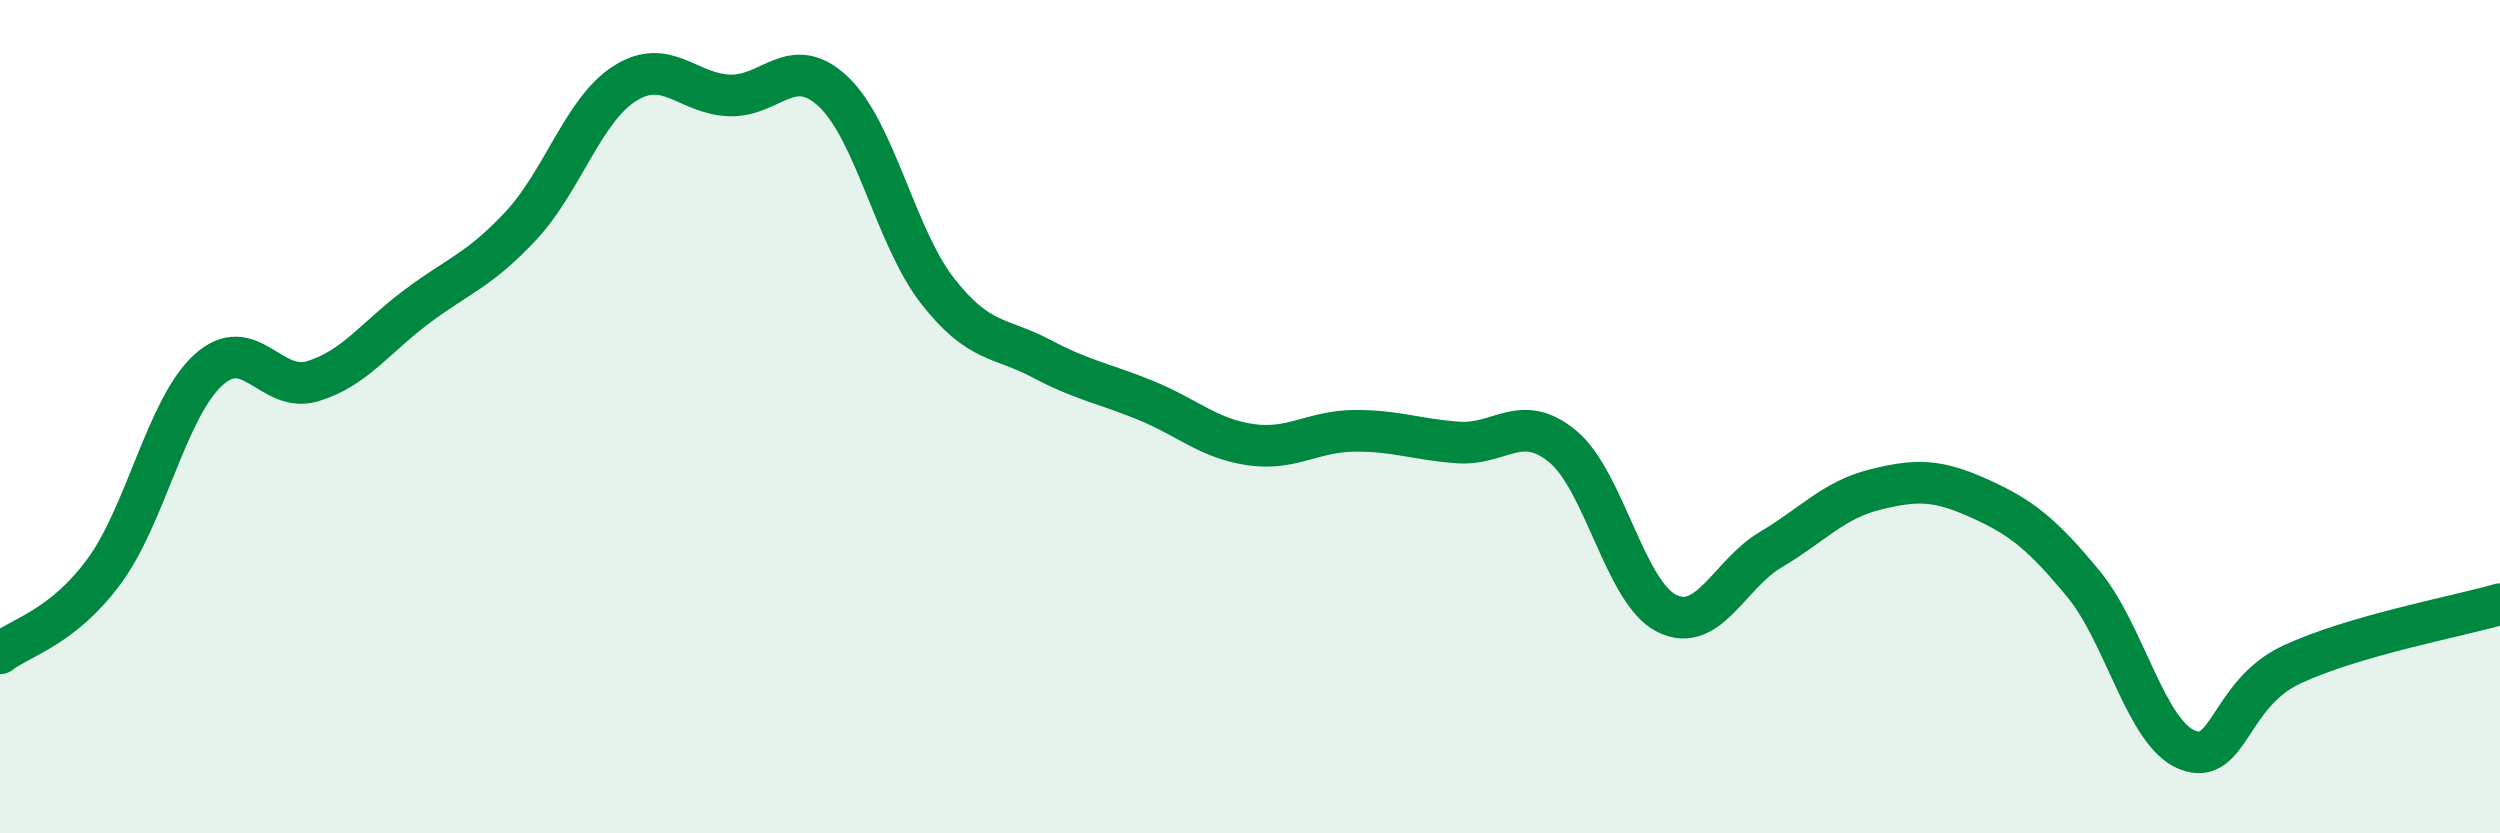
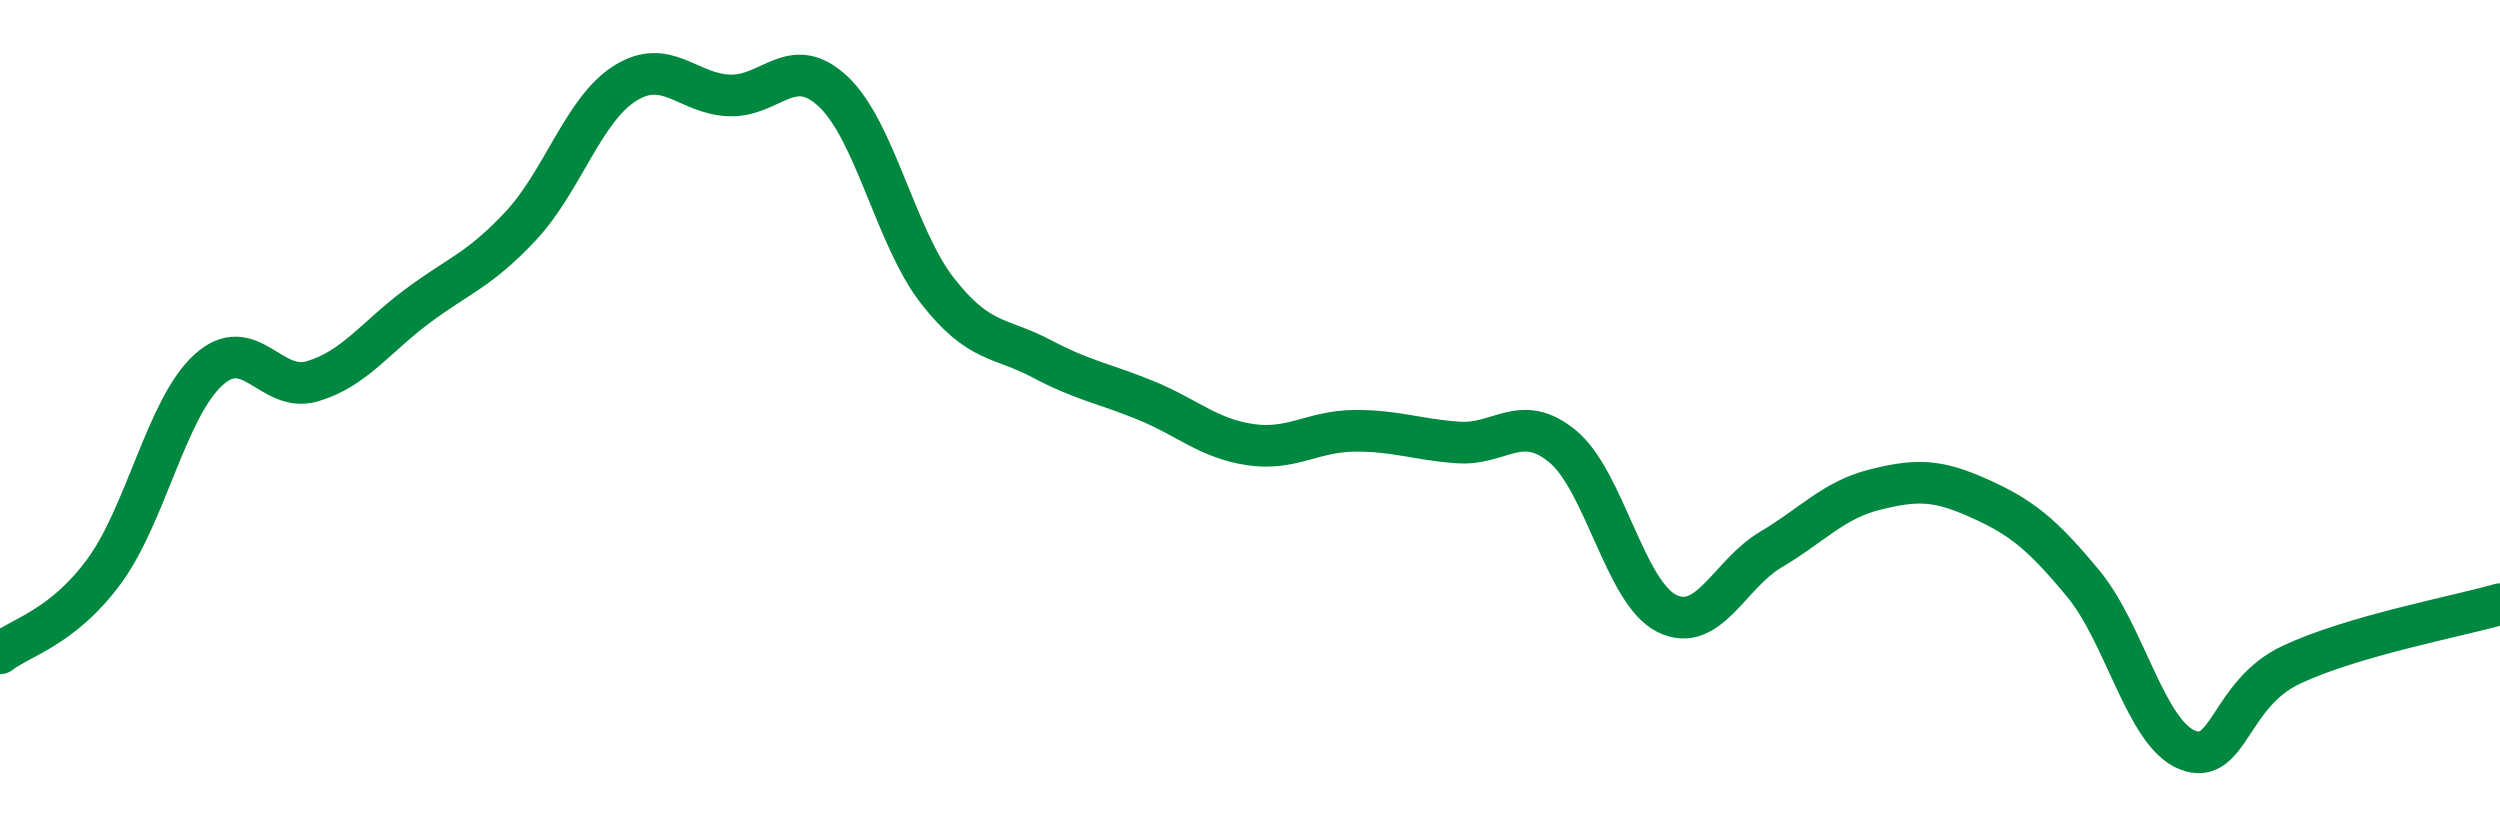
<svg xmlns="http://www.w3.org/2000/svg" width="60" height="20" viewBox="0 0 60 20">
-   <path d="M 0,15.68 C 0.5,15.29 1.5,15.07 2.5,13.71 C 3.5,12.35 4,9.79 5,8.88 C 6,7.97 6.5,9.45 7.5,9.15 C 8.5,8.85 9,8.11 10,7.36 C 11,6.61 11.5,6.49 12.5,5.42 C 13.5,4.35 14,2.63 15,2 C 16,1.37 16.5,2.25 17.5,2.29 C 18.5,2.33 19,1.26 20,2.2 C 21,3.14 21.5,5.7 22.5,6.98 C 23.5,8.26 24,8.08 25,8.61 C 26,9.14 26.5,9.2 27.5,9.61 C 28.5,10.02 29,10.52 30,10.67 C 31,10.82 31.5,10.35 32.5,10.34 C 33.5,10.33 34,10.55 35,10.62 C 36,10.69 36.5,9.89 37.5,10.71 C 38.5,11.53 39,14.22 40,14.72 C 41,15.22 41.5,13.78 42.5,13.19 C 43.5,12.6 44,12 45,11.75 C 46,11.5 46.5,11.51 47.5,11.96 C 48.5,12.41 49,12.8 50,14.01 C 51,15.22 51.5,17.61 52.5,18 C 53.5,18.39 53.5,16.65 55,15.95 C 56.5,15.25 59,14.79 60,14.5L60 20L0 20Z" fill="#008740" opacity="0.1" stroke-linecap="round" stroke-linejoin="round" />
  <path d="M 0,15.68 C 0.5,15.29 1.5,15.07 2.5,13.71 C 3.5,12.35 4,9.79 5,8.88 C 6,7.97 6.5,9.45 7.5,9.15 C 8.5,8.85 9,8.11 10,7.36 C 11,6.61 11.5,6.49 12.5,5.42 C 13.5,4.35 14,2.63 15,2 C 16,1.37 16.5,2.25 17.5,2.29 C 18.5,2.33 19,1.26 20,2.2 C 21,3.14 21.5,5.7 22.5,6.98 C 23.5,8.26 24,8.08 25,8.61 C 26,9.14 26.5,9.2 27.5,9.61 C 28.5,10.02 29,10.52 30,10.67 C 31,10.82 31.5,10.35 32.5,10.34 C 33.5,10.33 34,10.55 35,10.62 C 36,10.69 36.5,9.89 37.5,10.71 C 38.5,11.53 39,14.22 40,14.72 C 41,15.22 41.5,13.78 42.5,13.19 C 43.5,12.6 44,12 45,11.75 C 46,11.5 46.5,11.51 47.5,11.96 C 48.5,12.41 49,12.8 50,14.01 C 51,15.22 51.5,17.61 52.5,18 C 53.5,18.39 53.5,16.65 55,15.95 C 56.5,15.25 59,14.79 60,14.5" stroke="#008740" stroke-width="1" fill="none" stroke-linecap="round" stroke-linejoin="round" />
</svg>